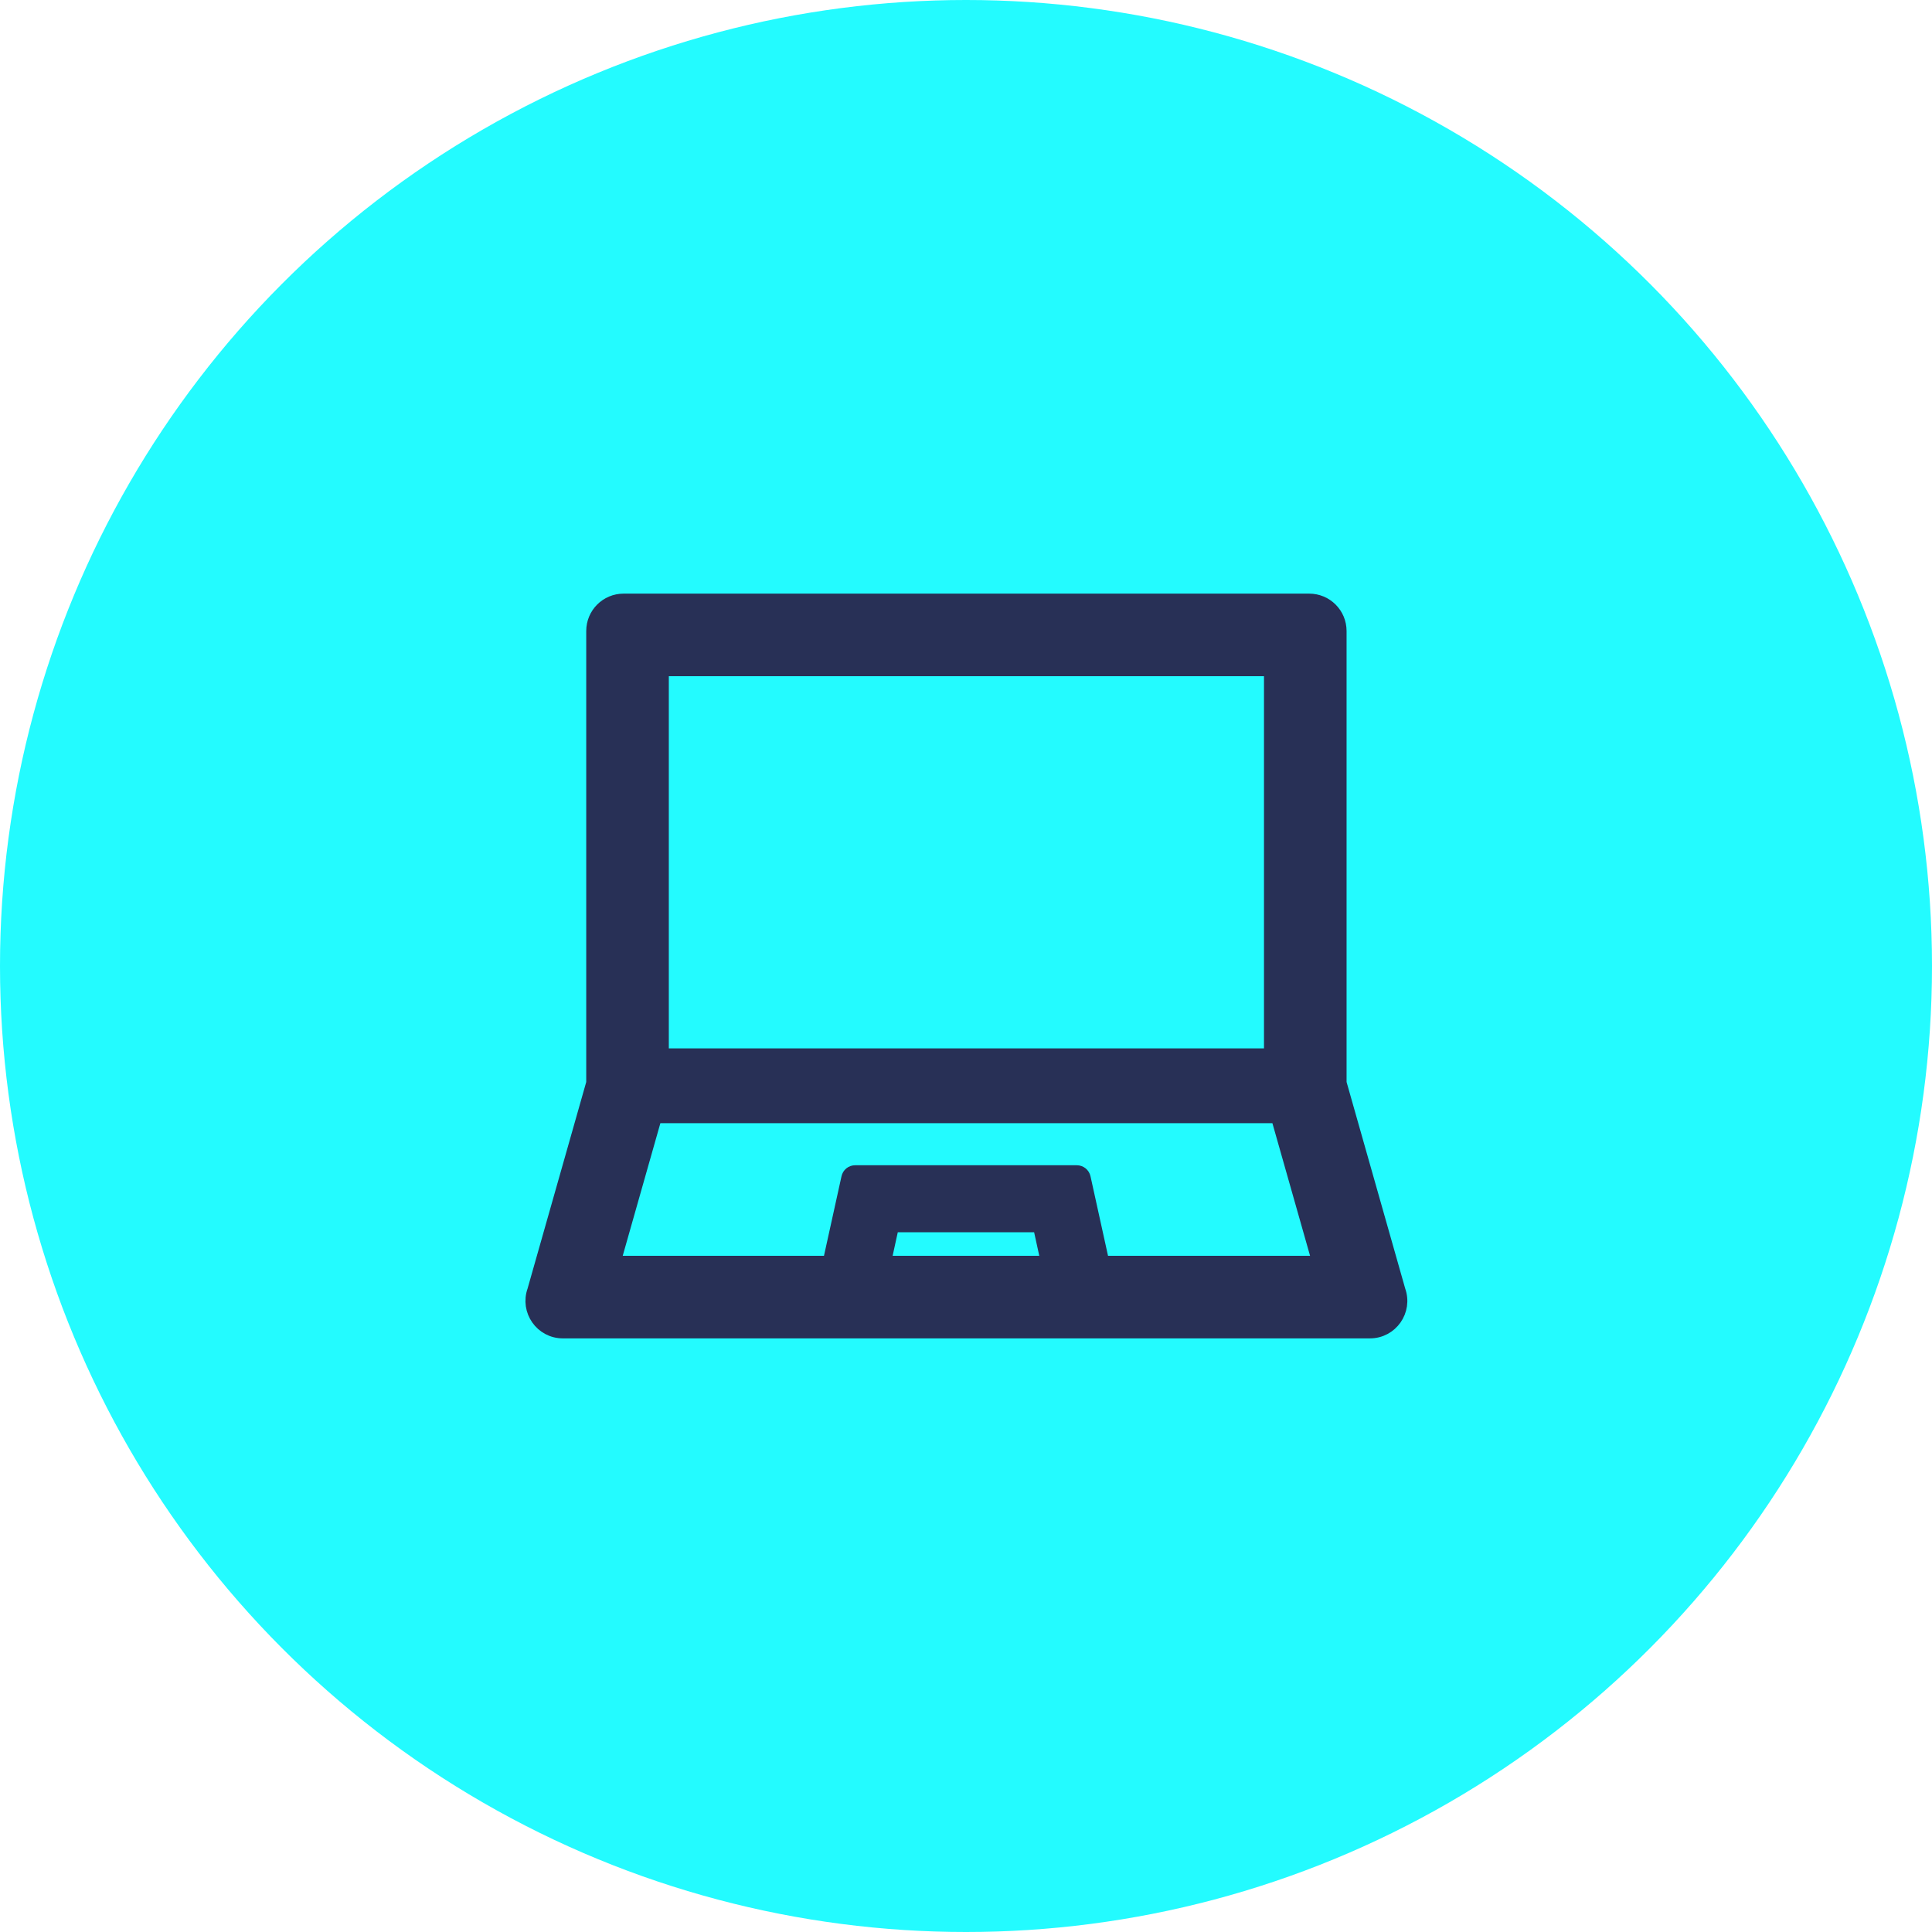
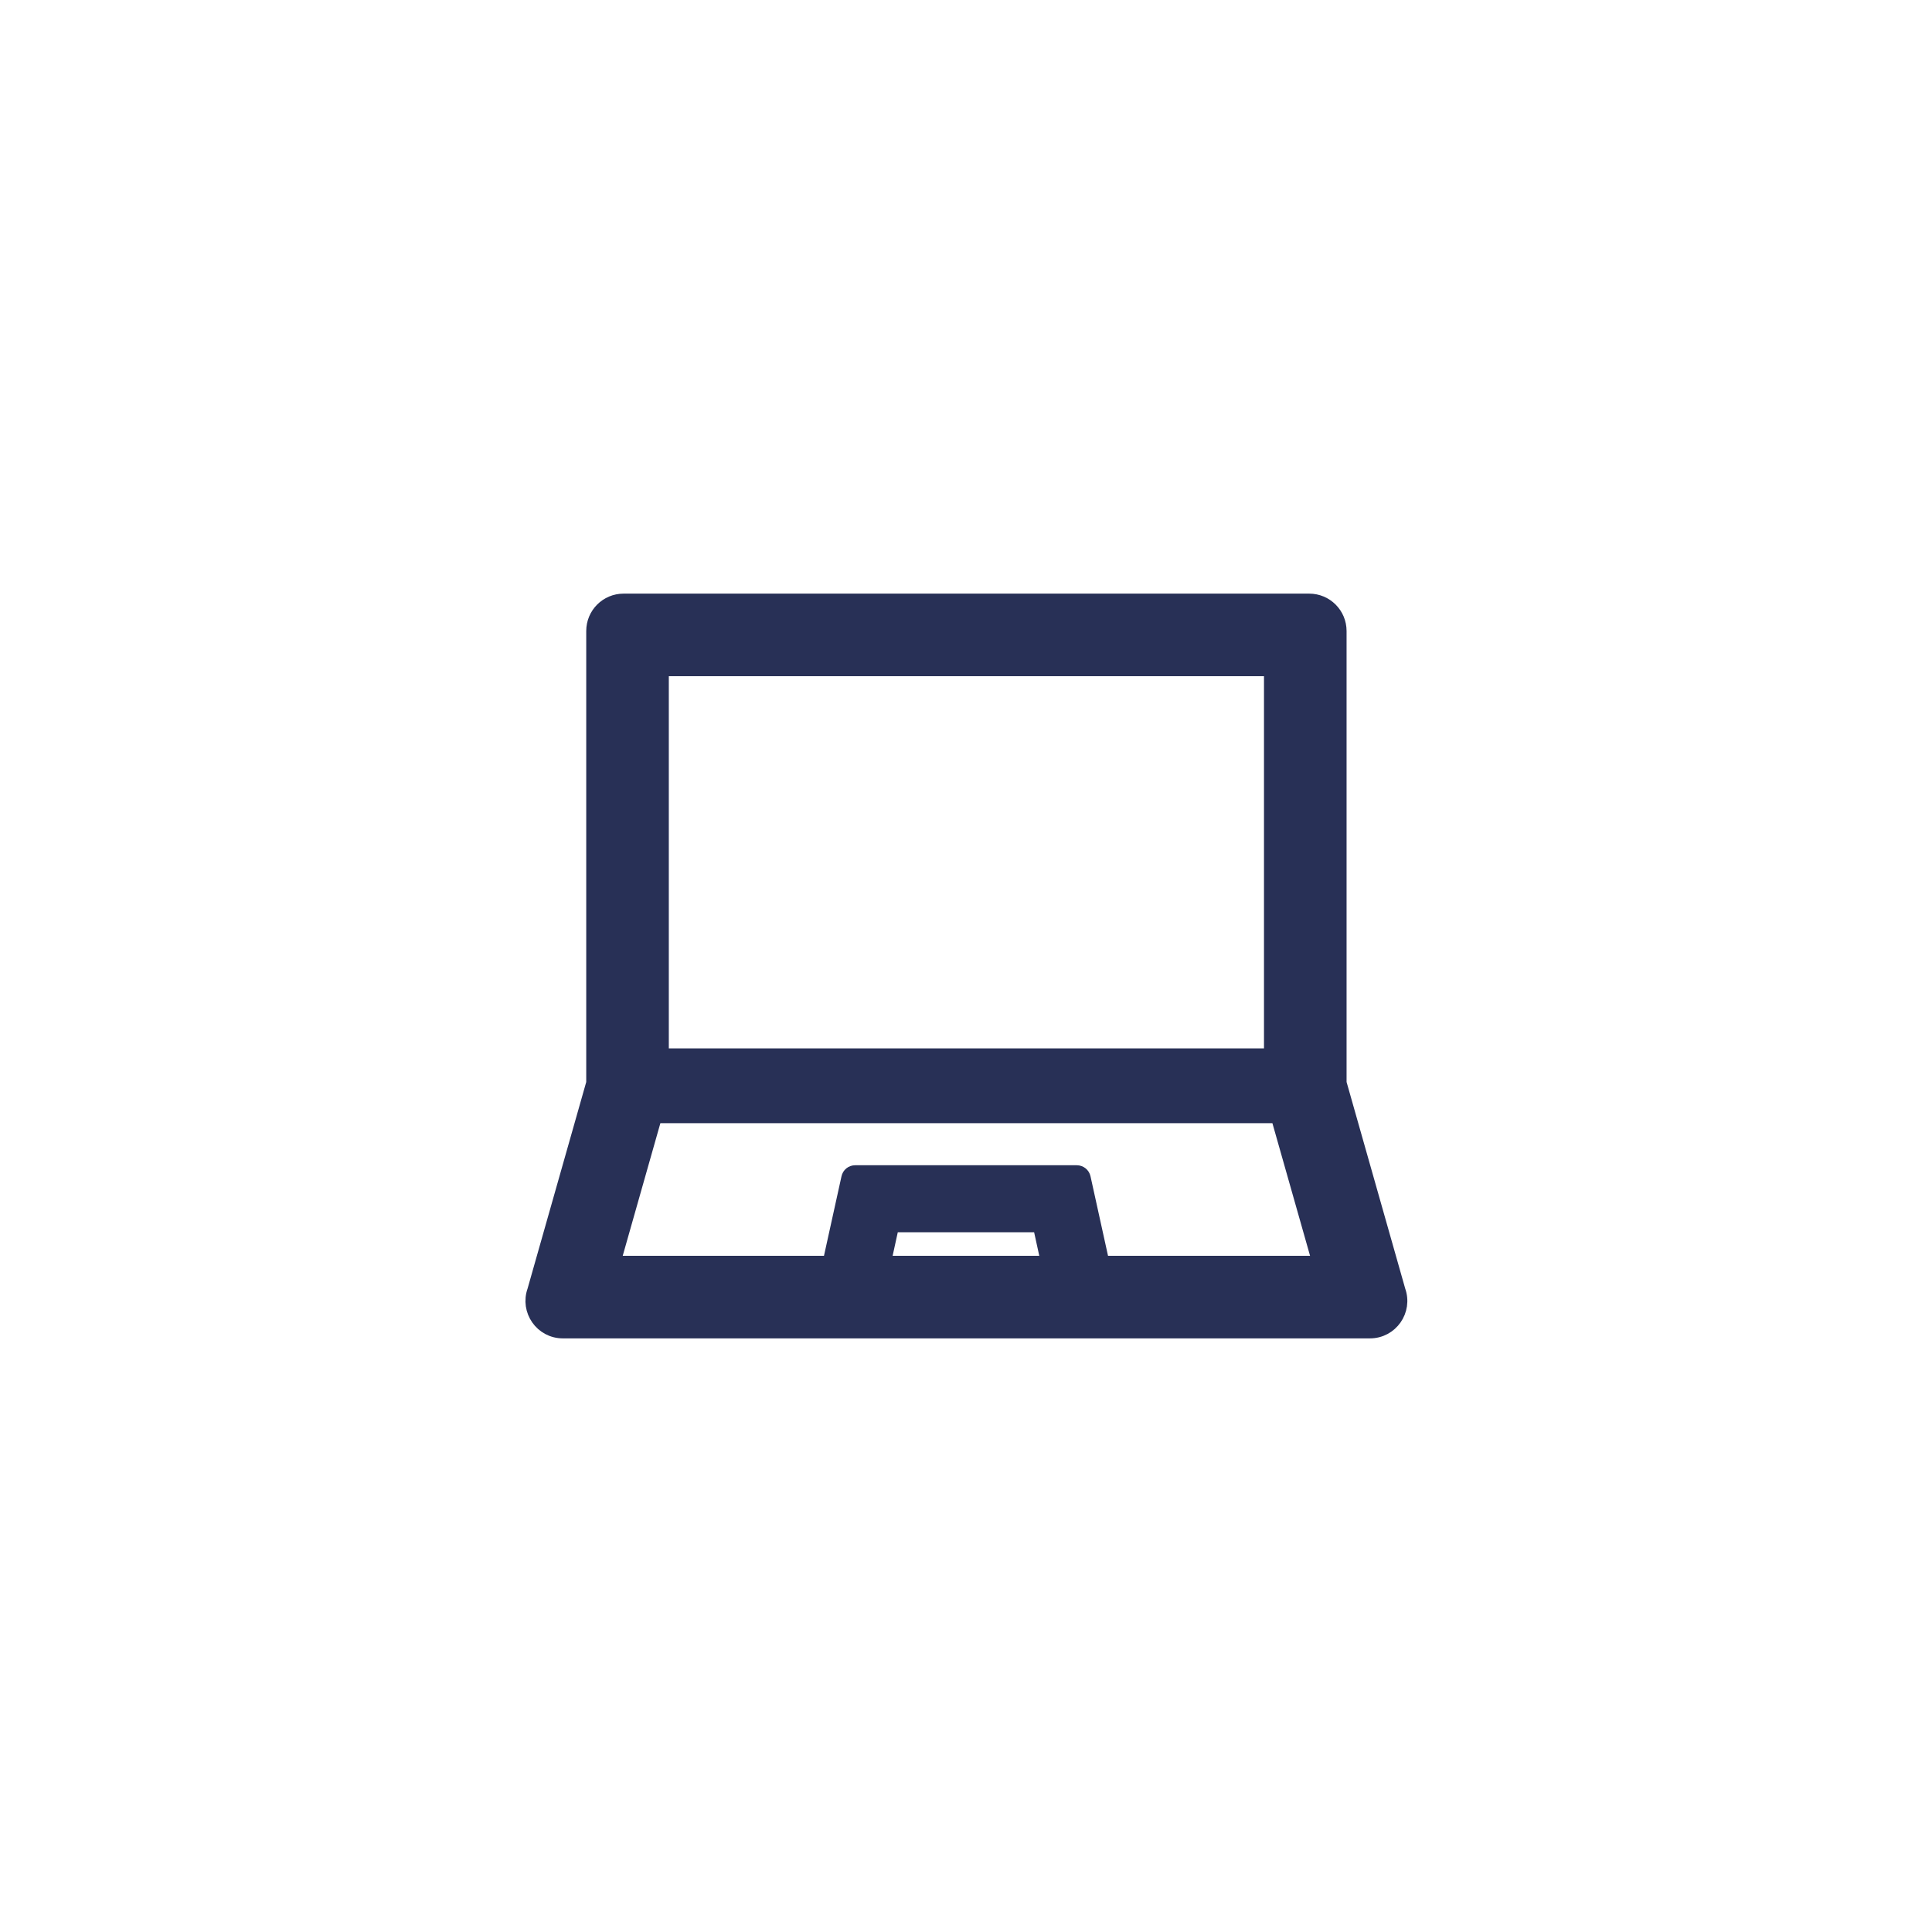
<svg xmlns="http://www.w3.org/2000/svg" width="62" height="62" viewBox="0 0 62 62" fill="none">
-   <circle cx="31" cy="31" r="31" fill="#23FBFF" />
  <path d="M44.903 41.409L43.013 34.75V20.25C43.013 19.697 42.566 19.25 42.013 19.25H20.013C19.459 19.25 19.013 19.697 19.013 20.25V34.75L17.122 41.409C16.888 42.062 17.369 42.75 18.063 42.75H43.963C44.656 42.75 45.138 42.062 44.903 41.409ZM21.263 21.5H40.763V33.844H21.263V21.5ZM28.397 40.5L28.65 39.344H33.347L33.6 40.5H28.397ZM35.397 40.5L34.8 37.791C34.775 37.675 34.672 37.594 34.556 37.594H27.444C27.325 37.594 27.225 37.675 27.2 37.791L26.603 40.5H19.719L21.041 35.844H40.984L42.306 40.5H35.397Z" fill="#283056" stroke="#283056" stroke-width="0.4" />
</svg>